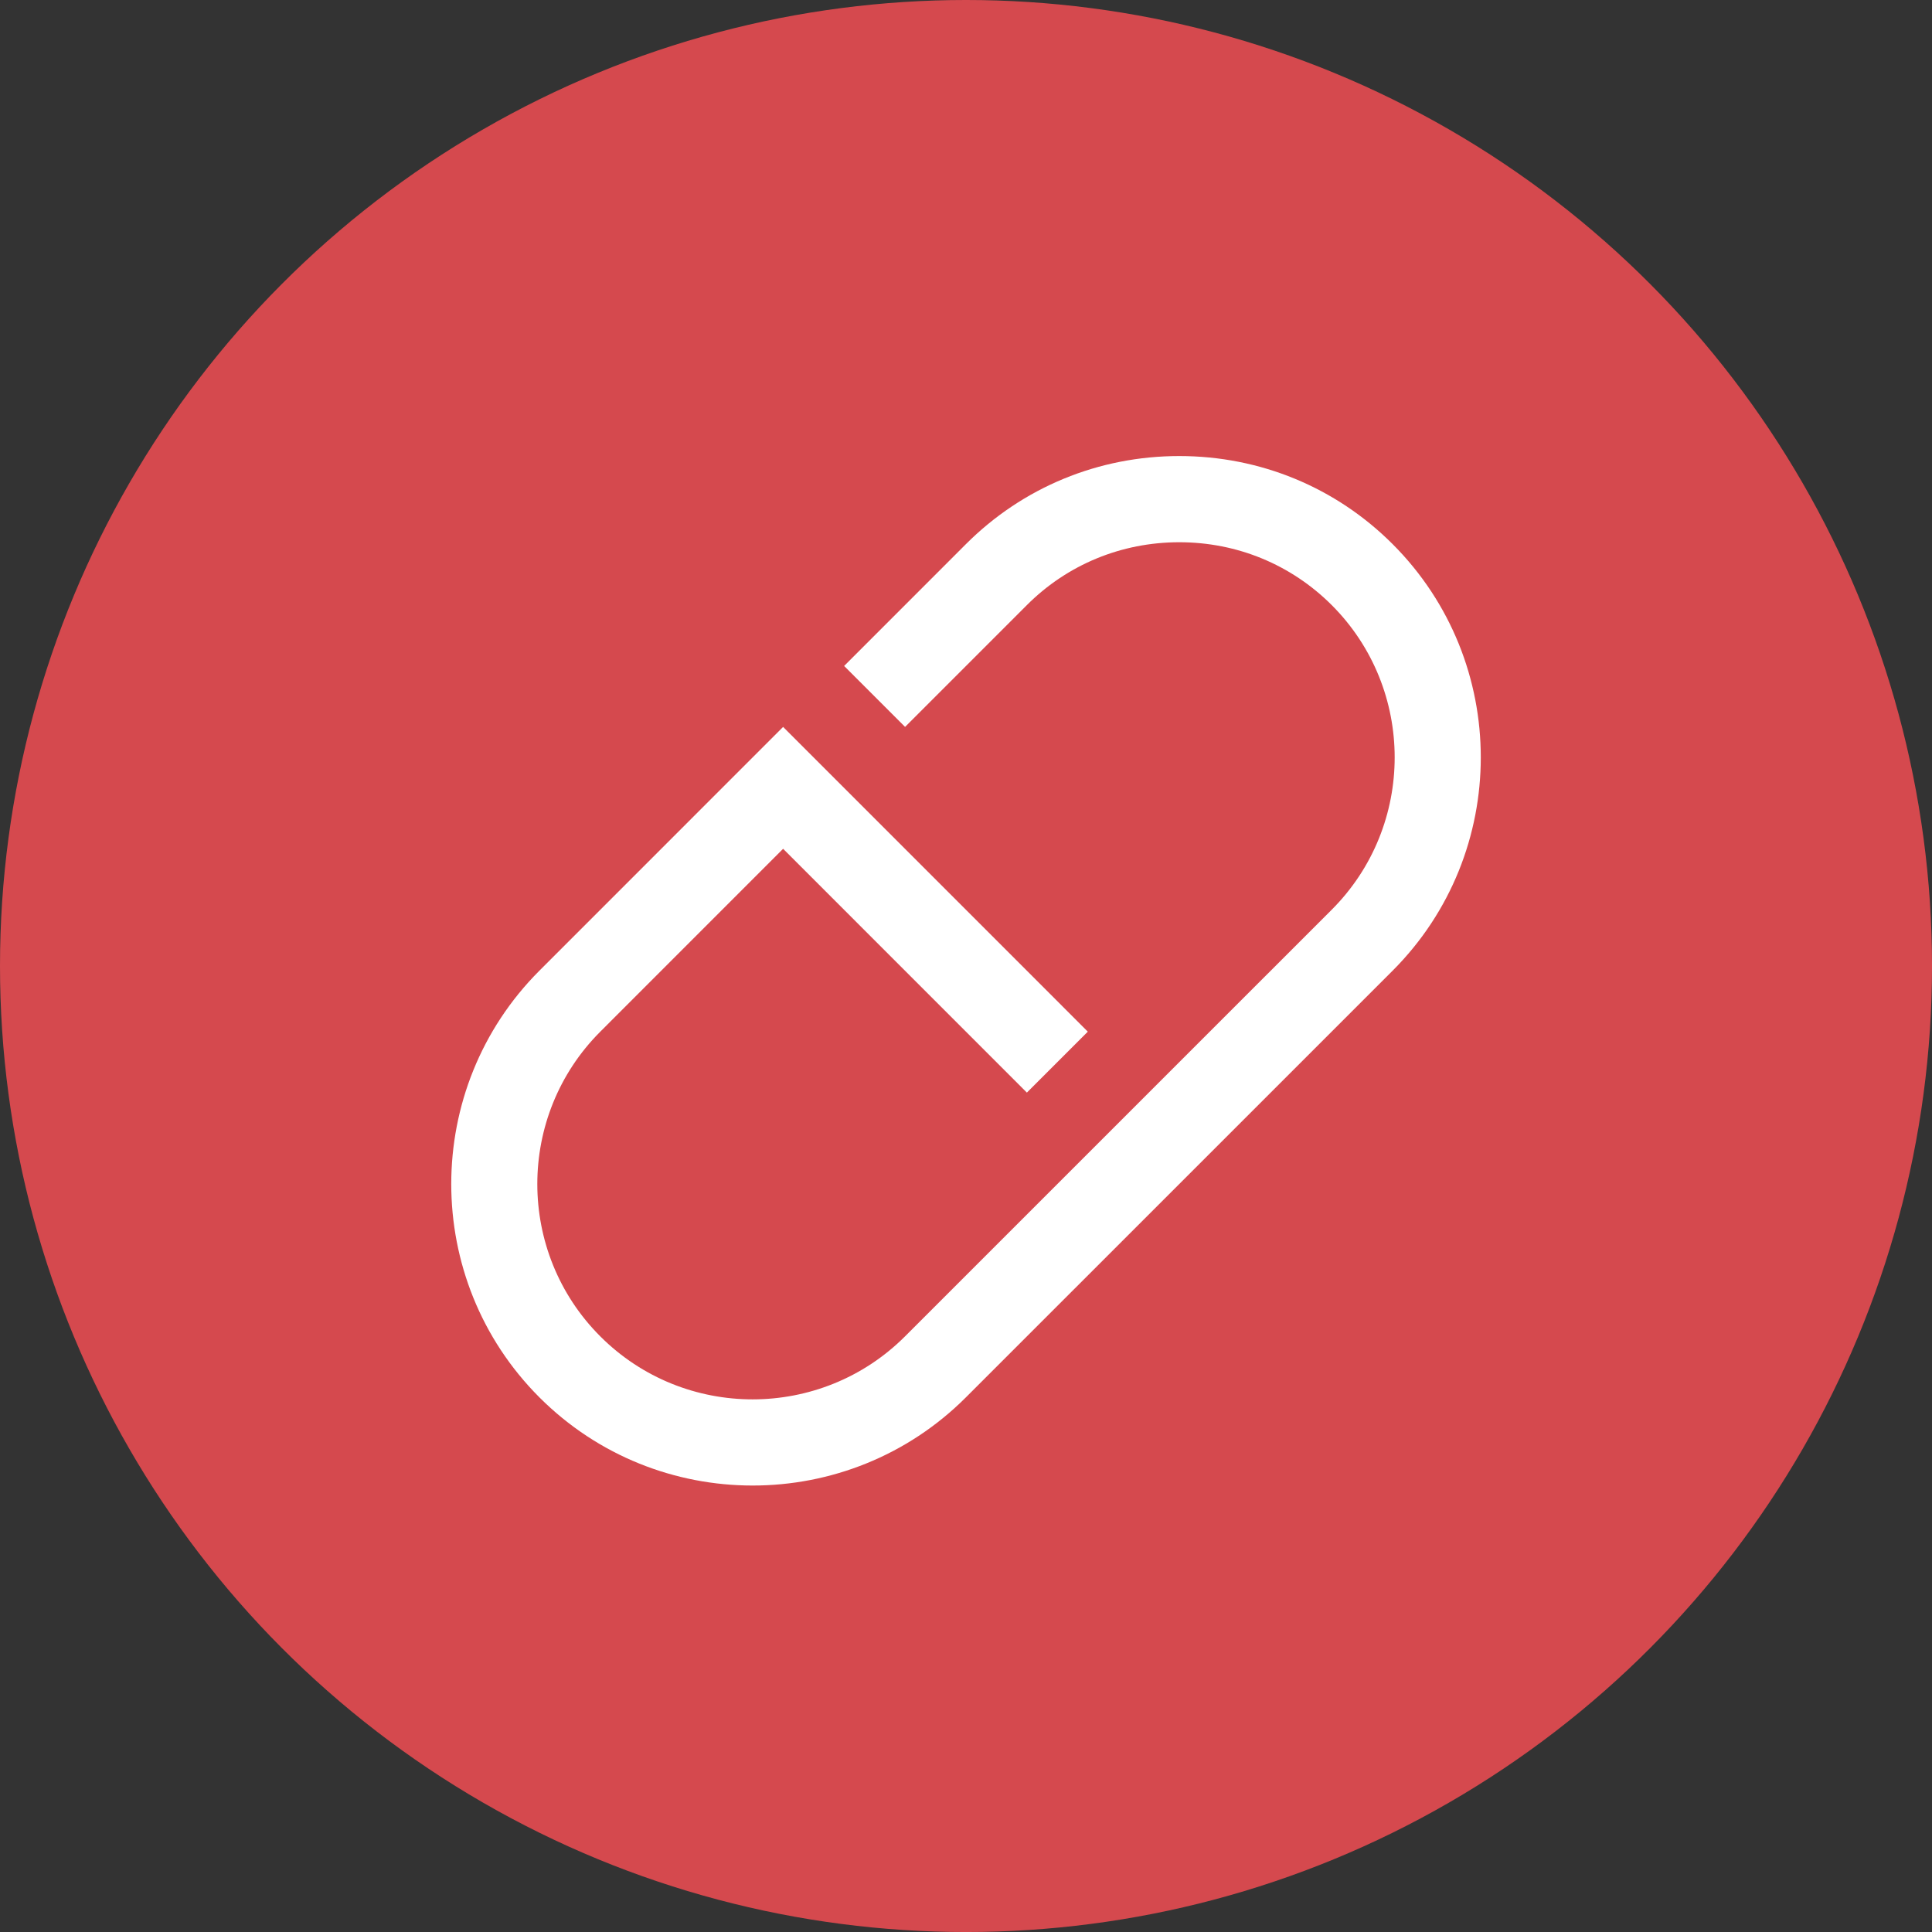
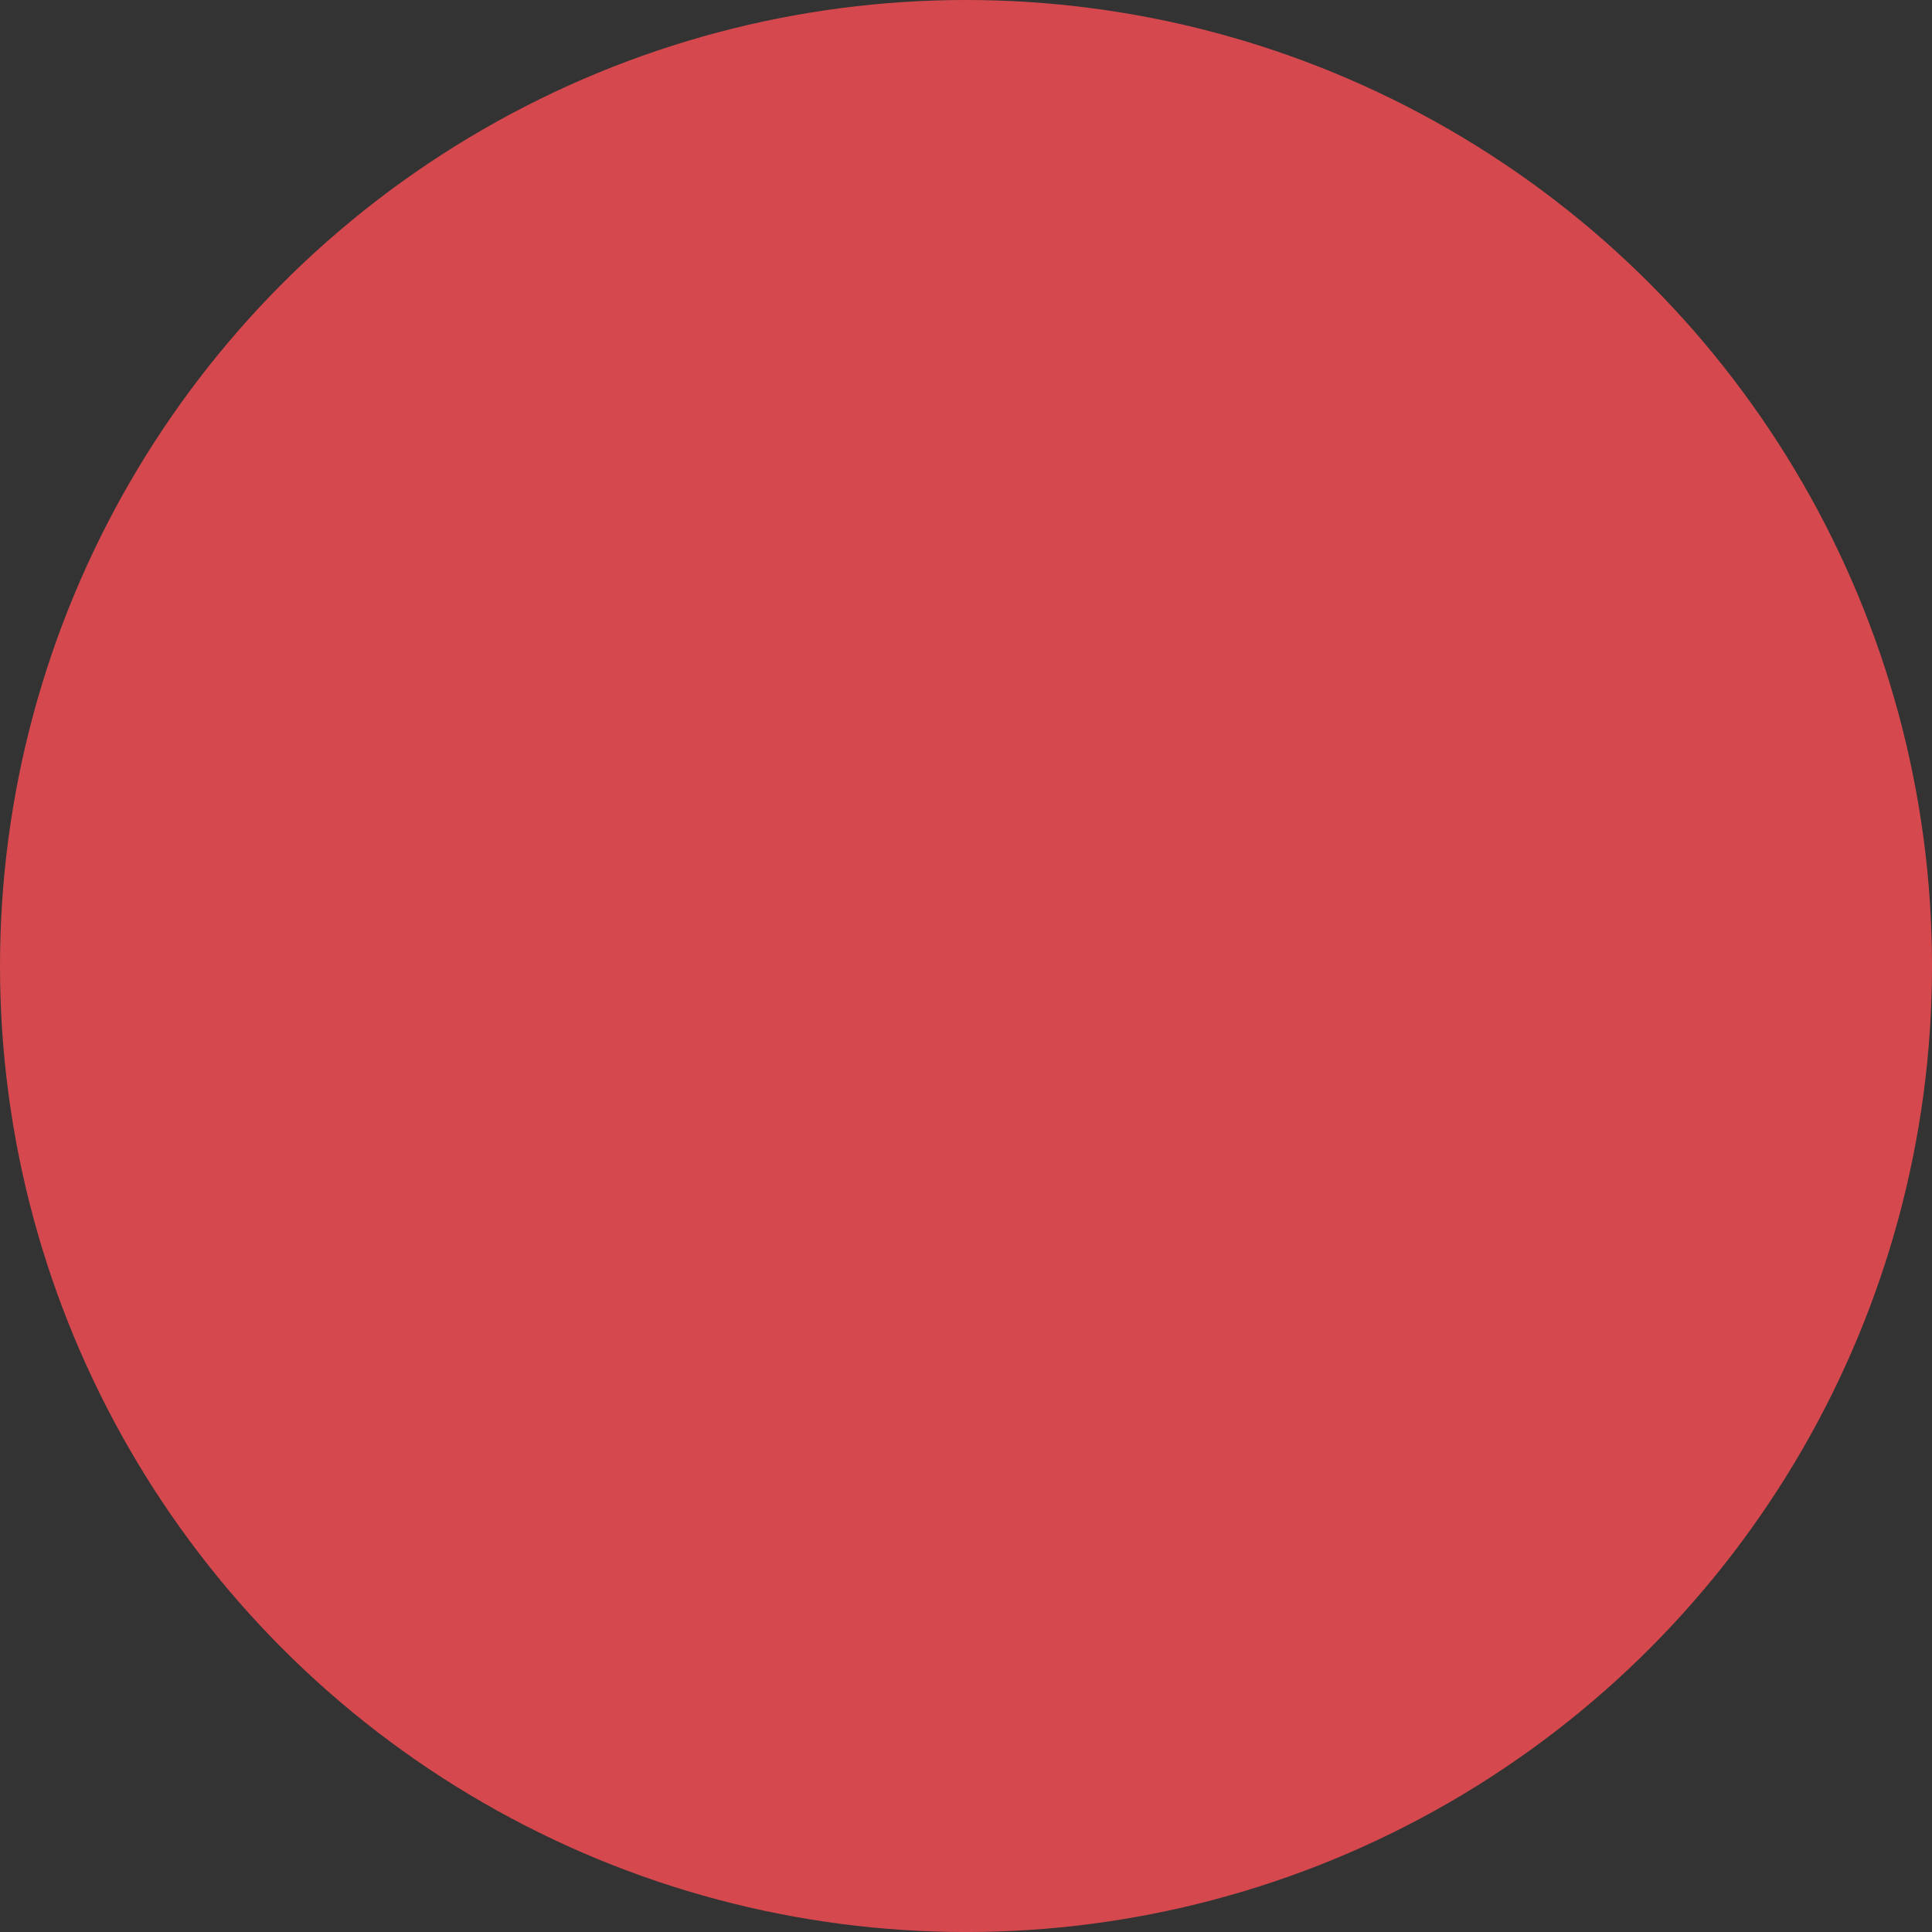
<svg xmlns="http://www.w3.org/2000/svg" id="b" data-name="Layer 2" width="89.663" height="89.663" viewBox="0 0 89.663 89.663">
  <rect x="0" y="0" width="89.663" height="89.663" fill="#333333" stroke="none" />
  <g id="c" data-name="Layer 1">
    <g>
      <circle cx="44.832" cy="44.832" r="44.832" fill="#d5494e" stroke-width="0" />
-       <path d="M34.932,68.943c-3.588,0-7.17-1.363-9.9-4.094-5.453-5.459-5.453-14.34,0-19.799l11.312-11.314,14.141,14.143-2.828,2.828-11.313-11.315-8.484,8.486c-3.898,3.9-3.898,10.244,0,14.143,3.899,3.9,10.242,3.895,14.141,0l19.801-19.799c3.899-3.9,3.899-10.244,0-14.143-1.883-1.879-4.391-2.914-7.072-2.914s-5.191,1.035-7.07,2.914l-5.656,5.656-2.828-2.828,5.654-5.656c2.637-2.635,6.152-4.086,9.9-4.086s7.266,1.451,9.9,4.086c5.457,5.457,5.457,14.34,0,19.799l-19.801,19.799c-2.728,2.728-6.312,4.094-9.896,4.094Z" fill="#fff" stroke-width="0" />
    </g>
  </g>
</svg>